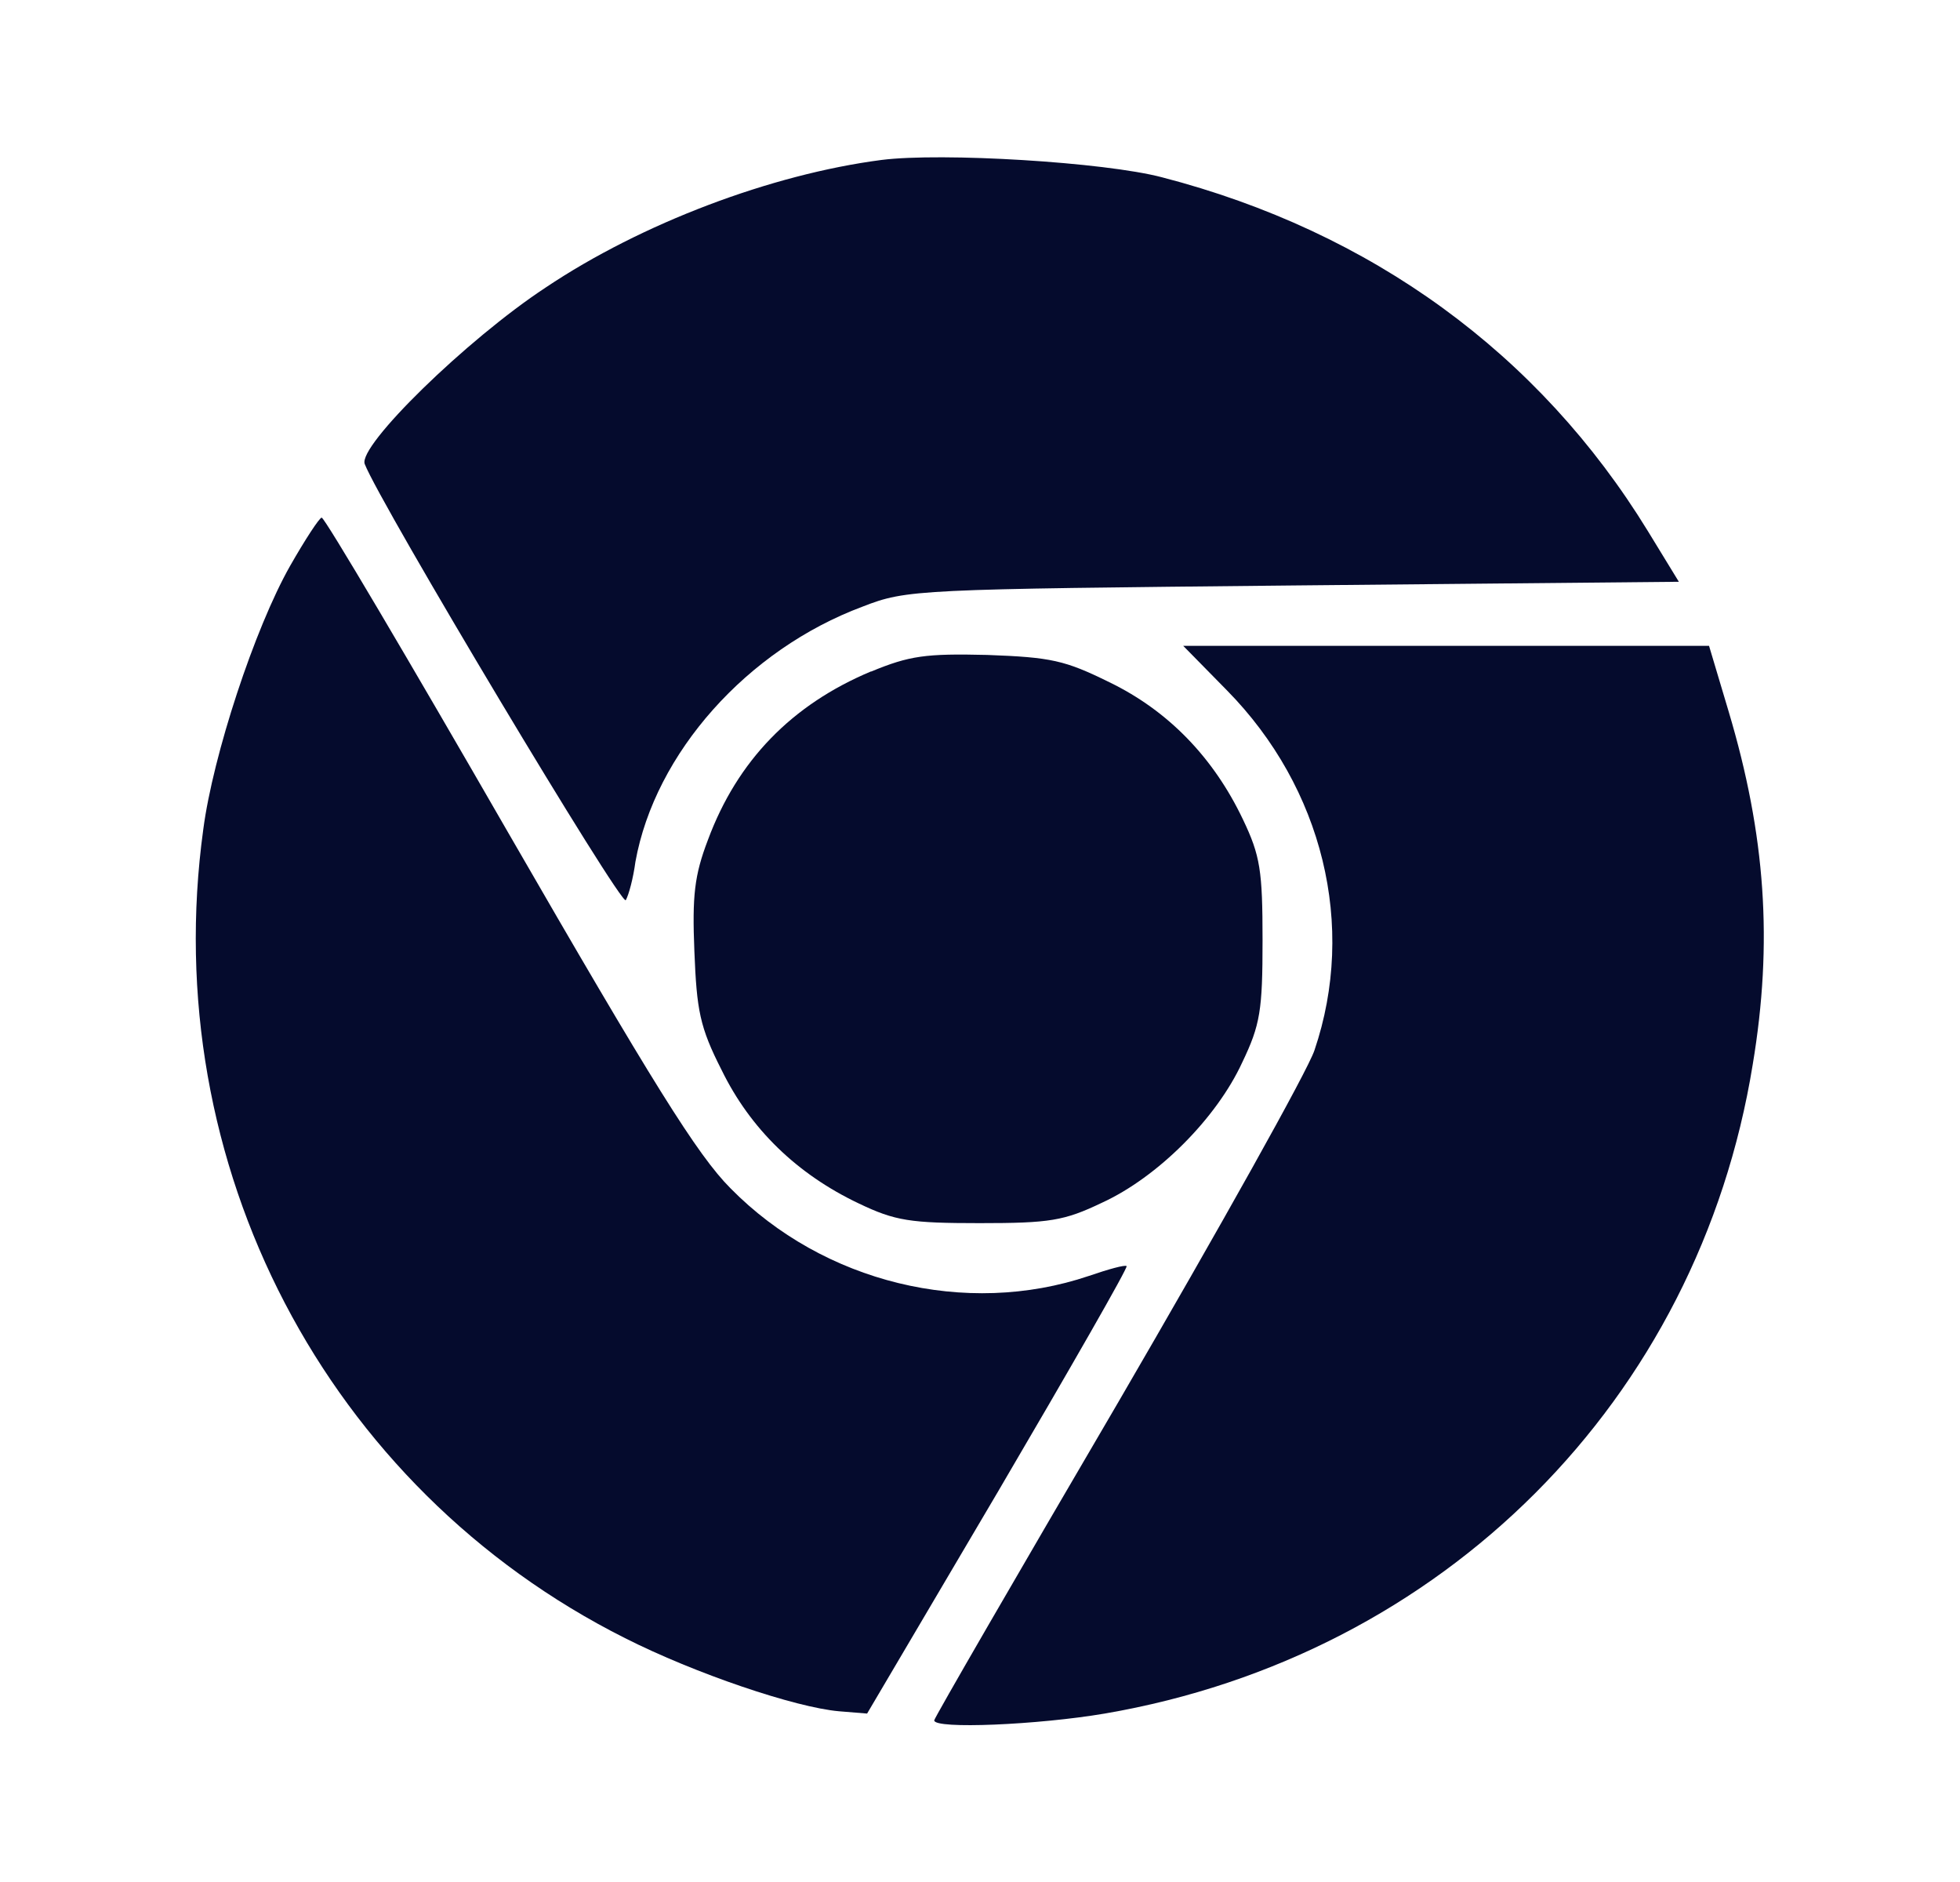
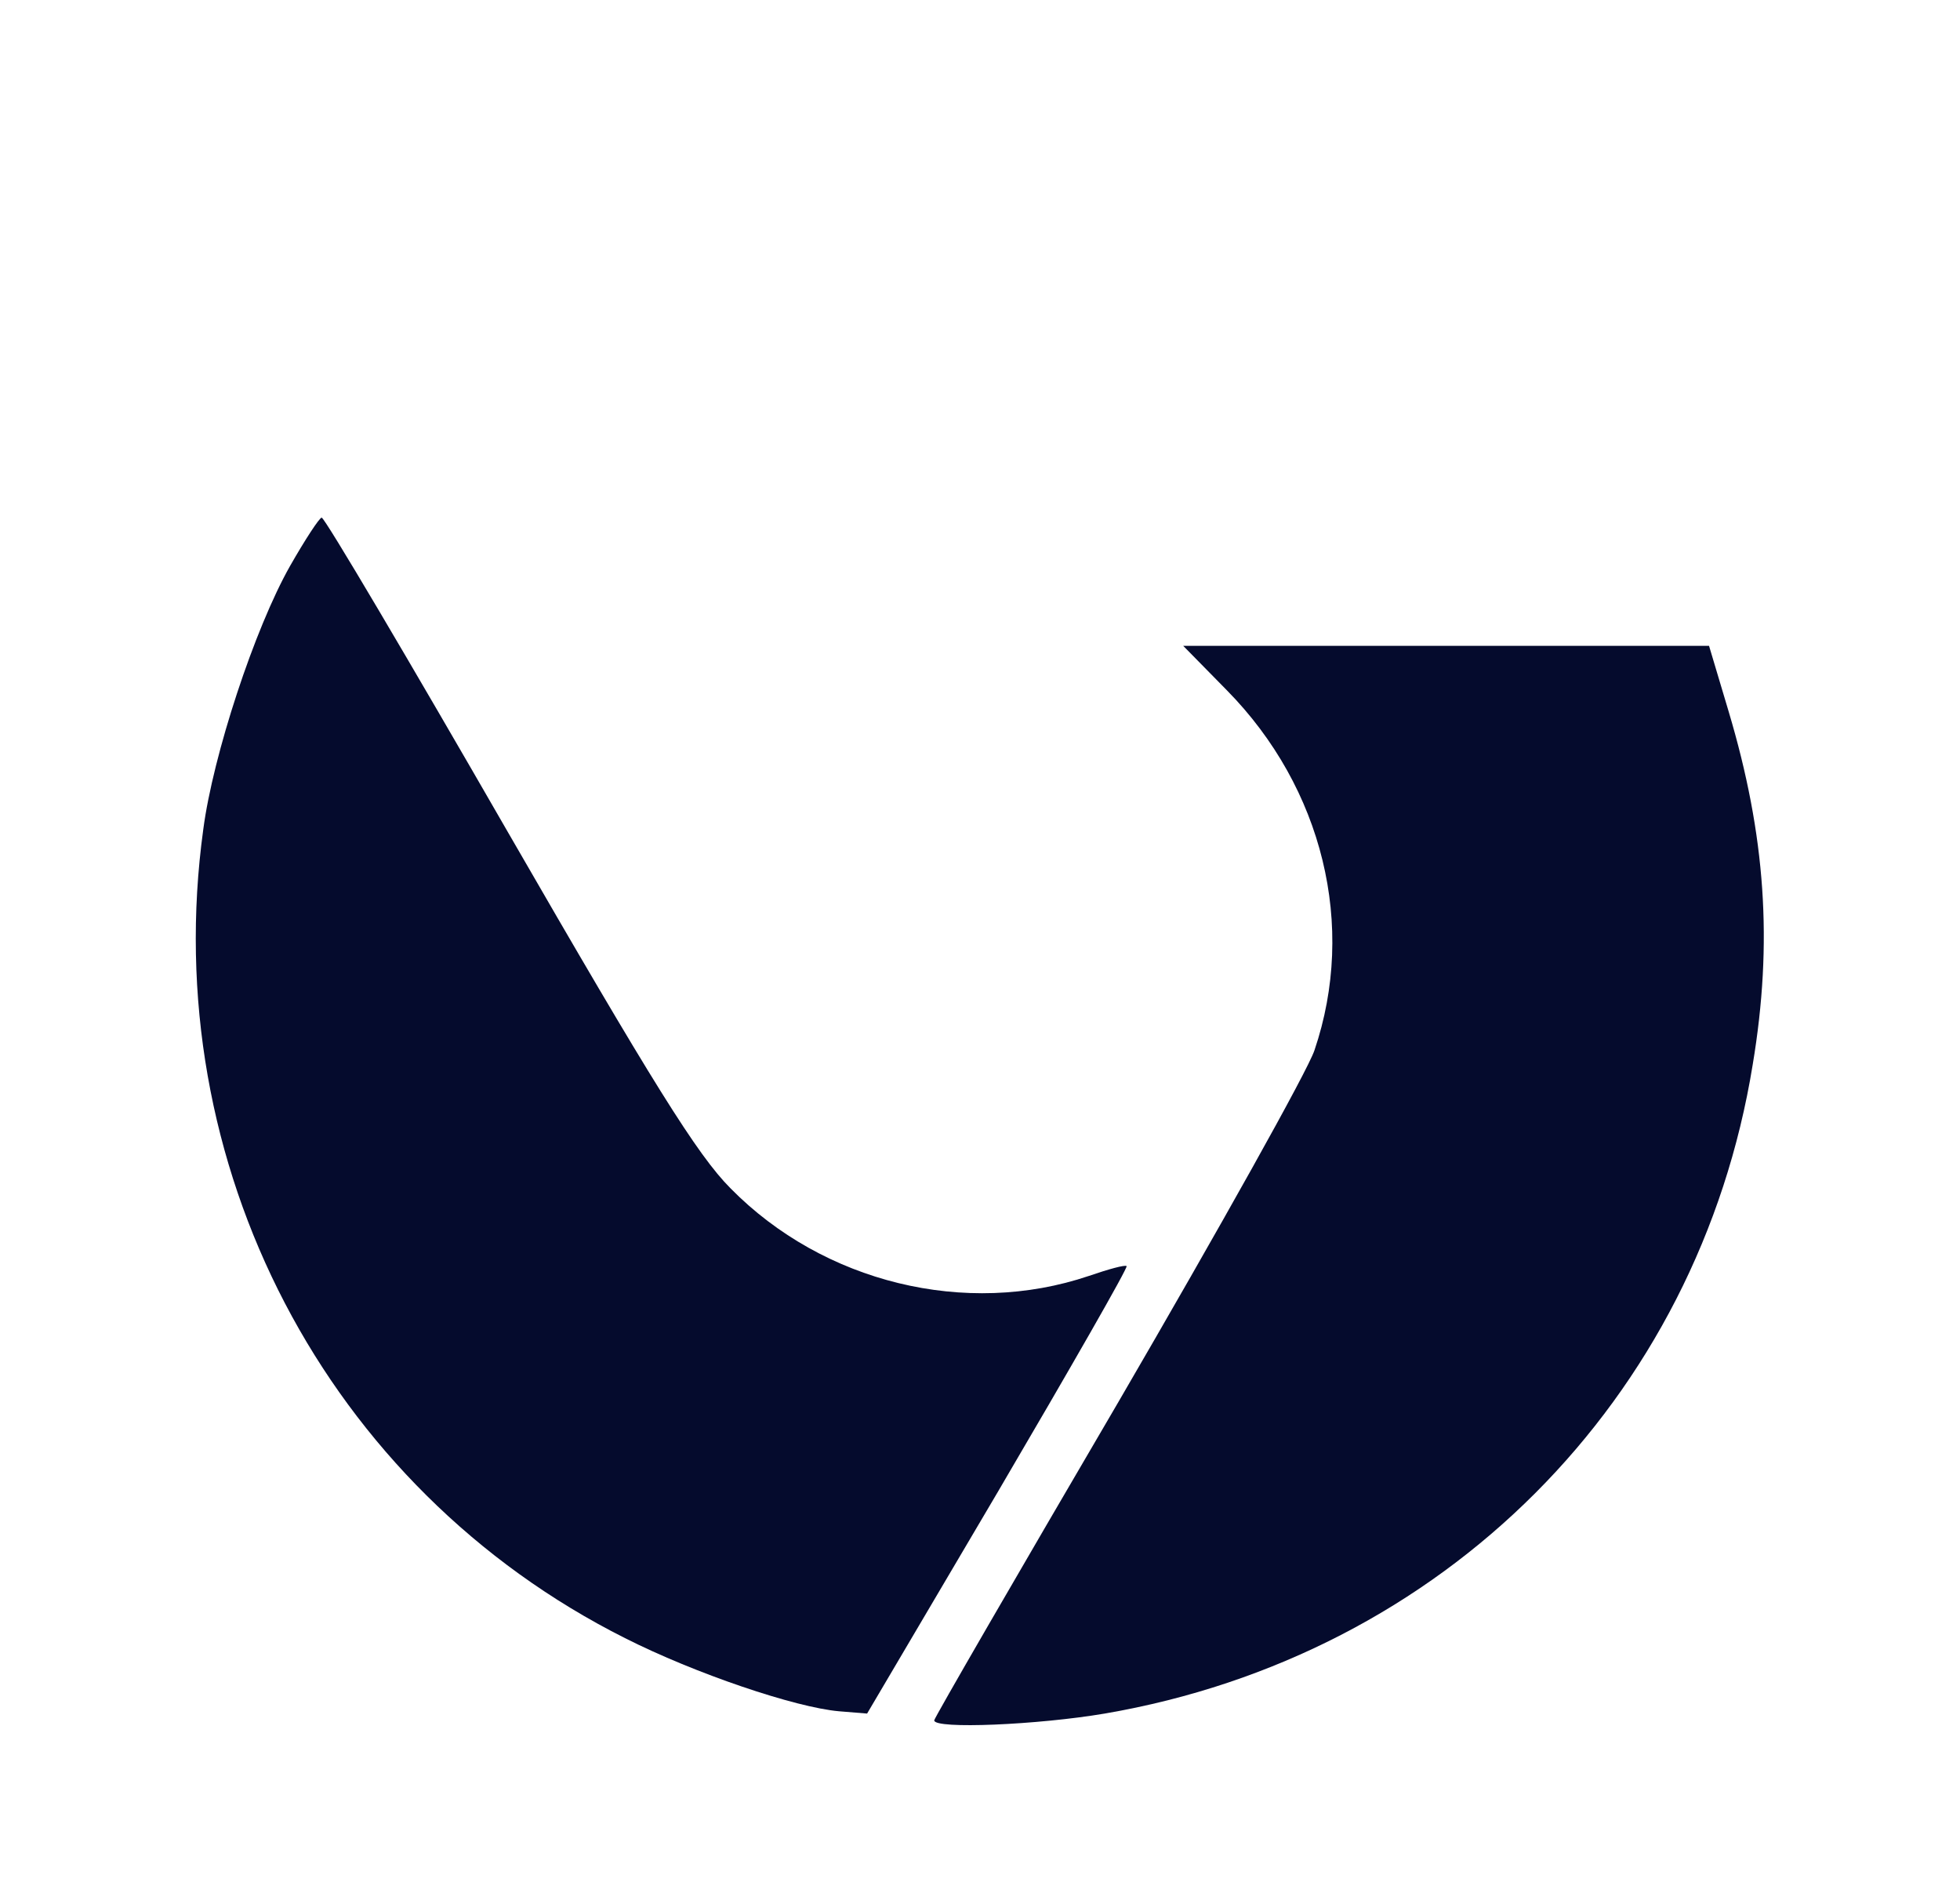
<svg xmlns="http://www.w3.org/2000/svg" width="25" height="24" viewBox="0 0 25 24" fill="none">
-   <path d="M11.242 2.04C9.838 2.223 8.182 2.848 6.961 3.666C5.951 4.33 4.564 5.686 4.652 5.917C4.845 6.418 7.932 11.575 7.982 11.479C8.02 11.412 8.077 11.2 8.105 10.989C8.355 9.604 9.53 8.285 11.002 7.736C11.57 7.515 11.685 7.515 16.497 7.466L21.414 7.419L21.019 6.773C19.634 4.513 17.497 2.954 14.822 2.261C14.091 2.068 12.012 1.942 11.242 2.04Z" fill="#050B2D" />
  <path d="M3.7 7.217C3.247 8.016 2.717 9.632 2.593 10.575C2.005 14.848 4.161 18.975 7.972 20.89C8.866 21.342 10.146 21.775 10.704 21.823L11.06 21.852L12.734 19.014C13.649 17.455 14.389 16.165 14.37 16.146C14.35 16.127 14.139 16.185 13.889 16.271C12.32 16.801 10.502 16.357 9.319 15.155C8.895 14.731 8.317 13.798 6.479 10.613C5.21 8.41 4.142 6.601 4.103 6.601C4.075 6.601 3.892 6.88 3.7 7.217Z" fill="#050B2D" />
  <path d="M15.65 8.804C16.872 10.046 17.305 11.807 16.766 13.394C16.68 13.654 15.554 15.665 14.265 17.879C12.975 20.082 11.916 21.91 11.916 21.939C11.916 22.054 13.244 21.996 14.091 21.852C18.411 21.112 21.664 17.85 22.356 13.576C22.616 12.018 22.52 10.651 22.049 9.073L21.799 8.236H15.092L15.65 8.804Z" fill="#050B2D" />
-   <path d="M11.108 8.563C10.098 8.987 9.405 9.7 9.03 10.71C8.857 11.163 8.828 11.423 8.857 12.134C8.887 12.884 8.925 13.097 9.204 13.645C9.57 14.395 10.166 14.974 10.956 15.348C11.418 15.569 11.61 15.598 12.495 15.598C13.39 15.598 13.572 15.569 14.055 15.338C14.767 15.012 15.517 14.261 15.845 13.548C16.075 13.068 16.104 12.885 16.104 11.99C16.104 11.104 16.075 10.912 15.854 10.45C15.479 9.662 14.902 9.064 14.15 8.7C13.582 8.42 13.409 8.382 12.591 8.352C11.803 8.333 11.601 8.362 11.111 8.564L11.108 8.563Z" fill="#050B2D" />
</svg>